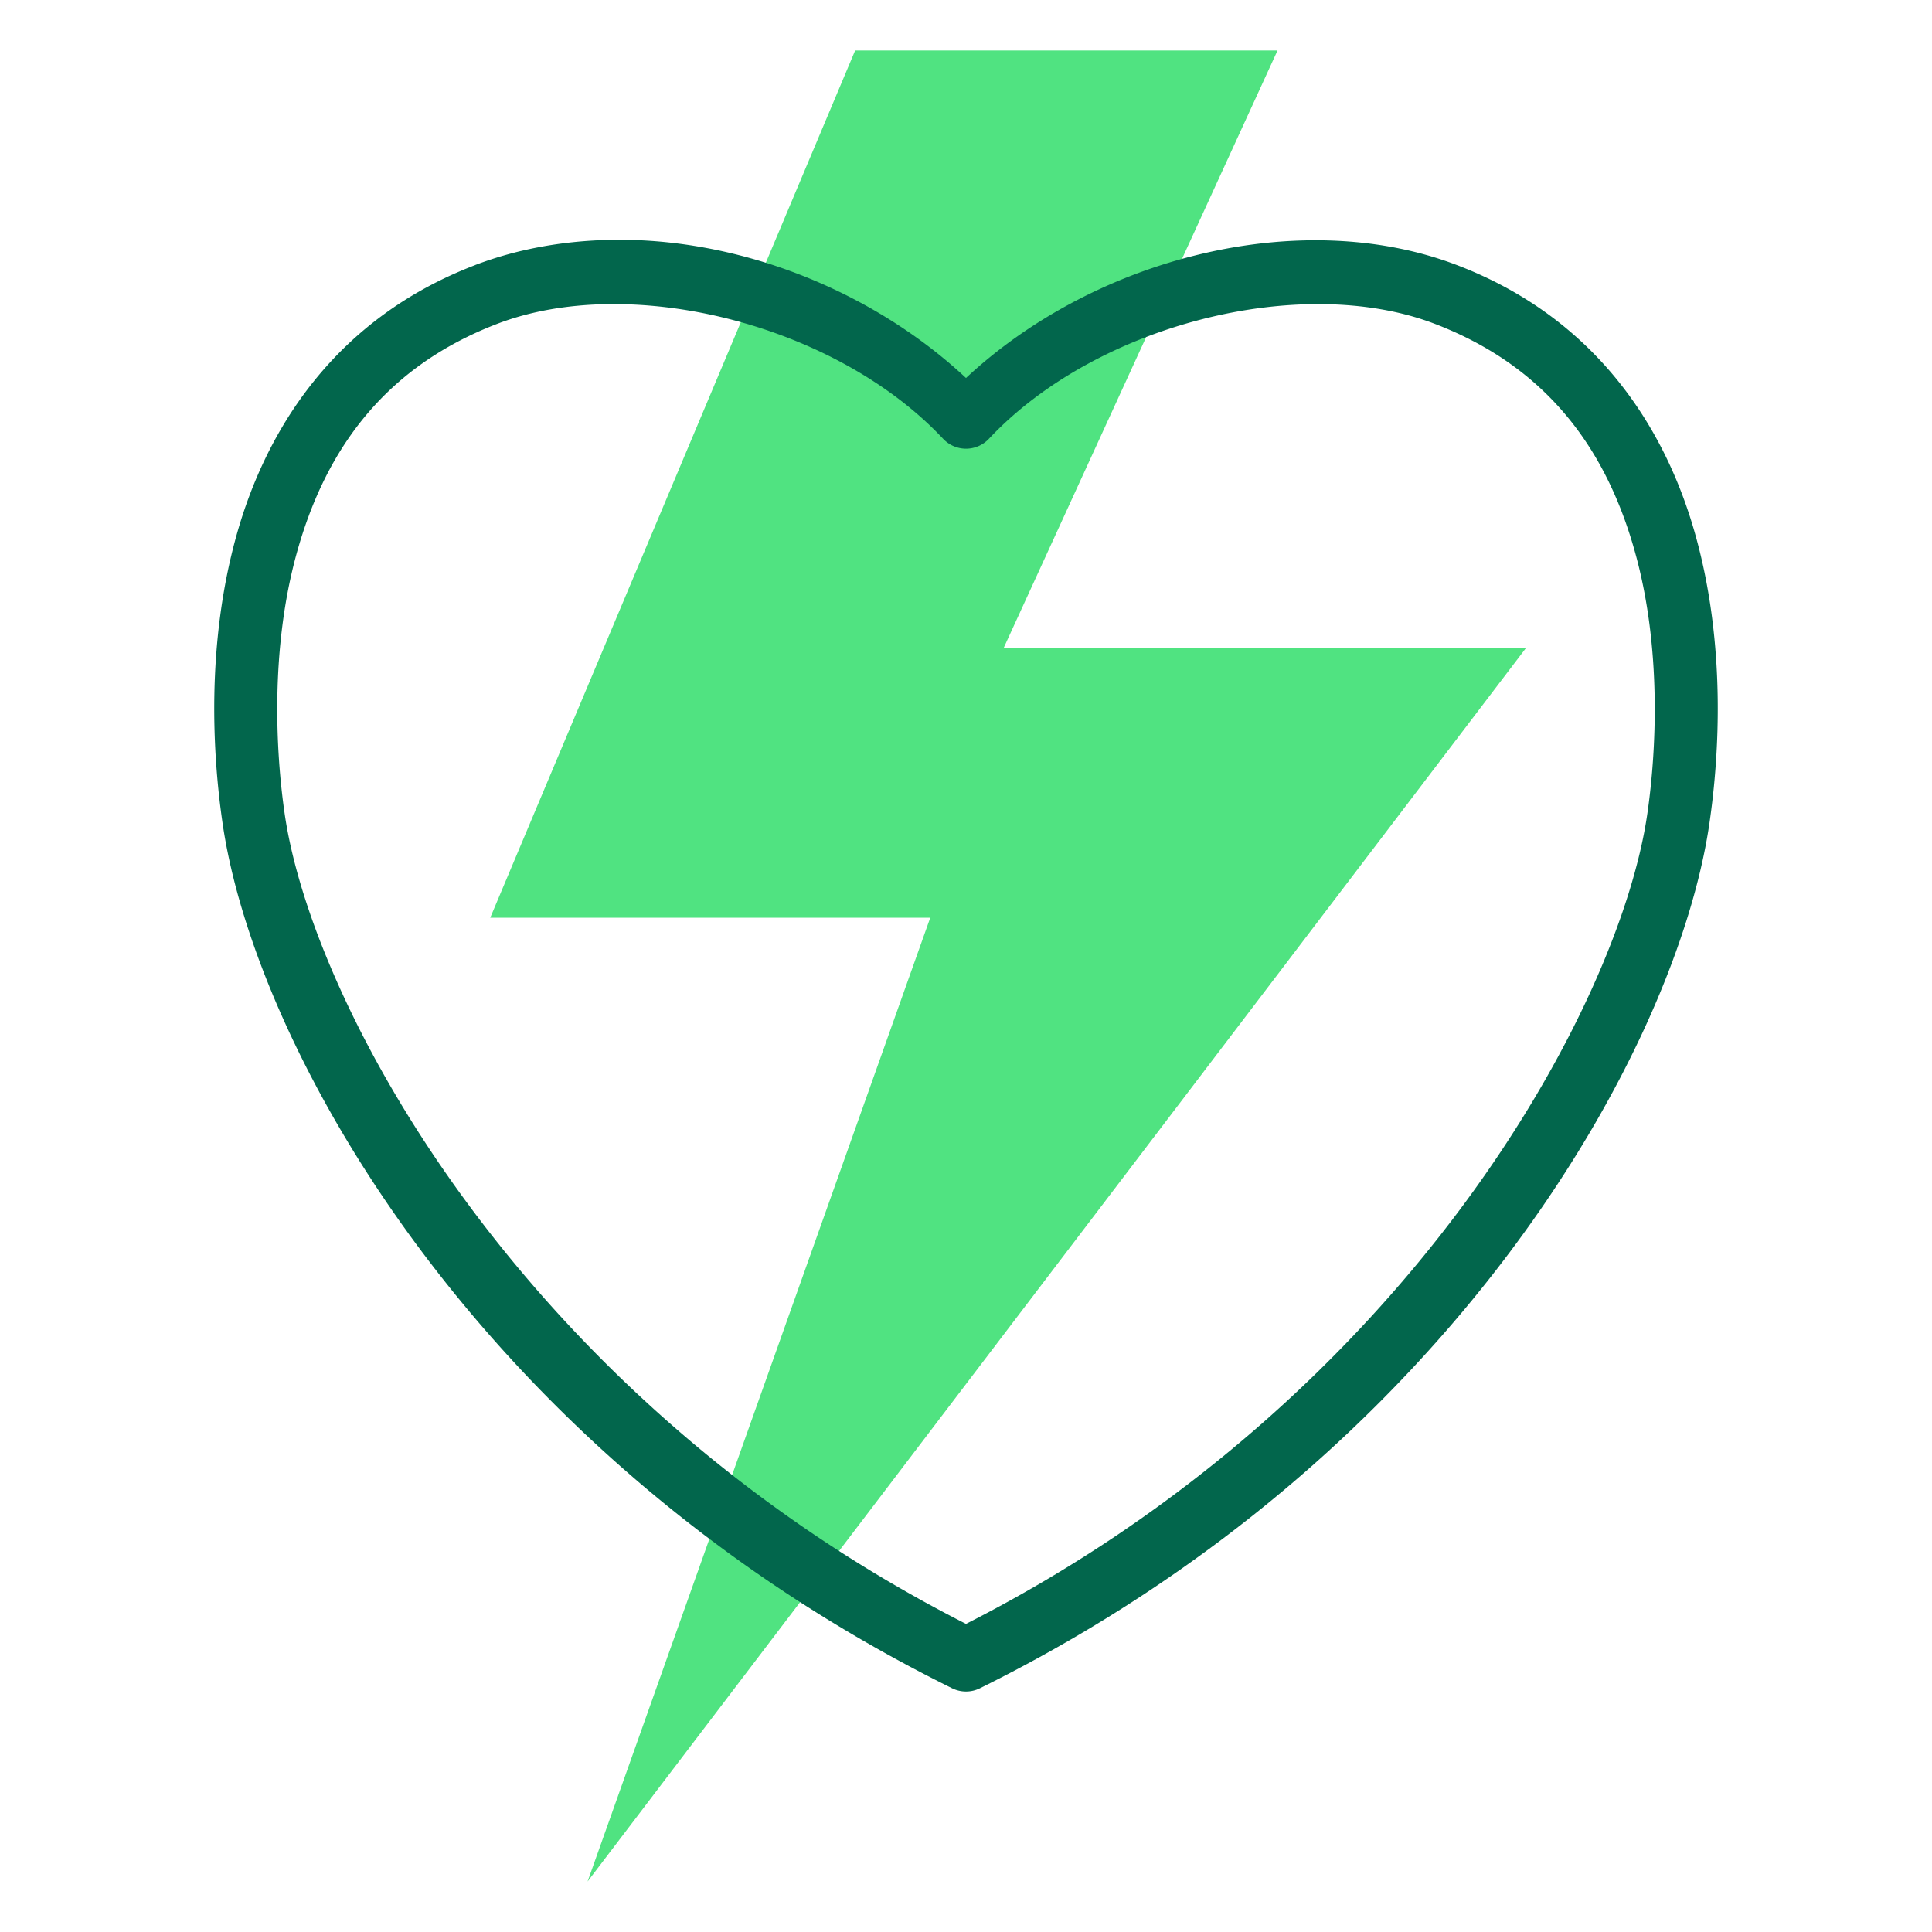
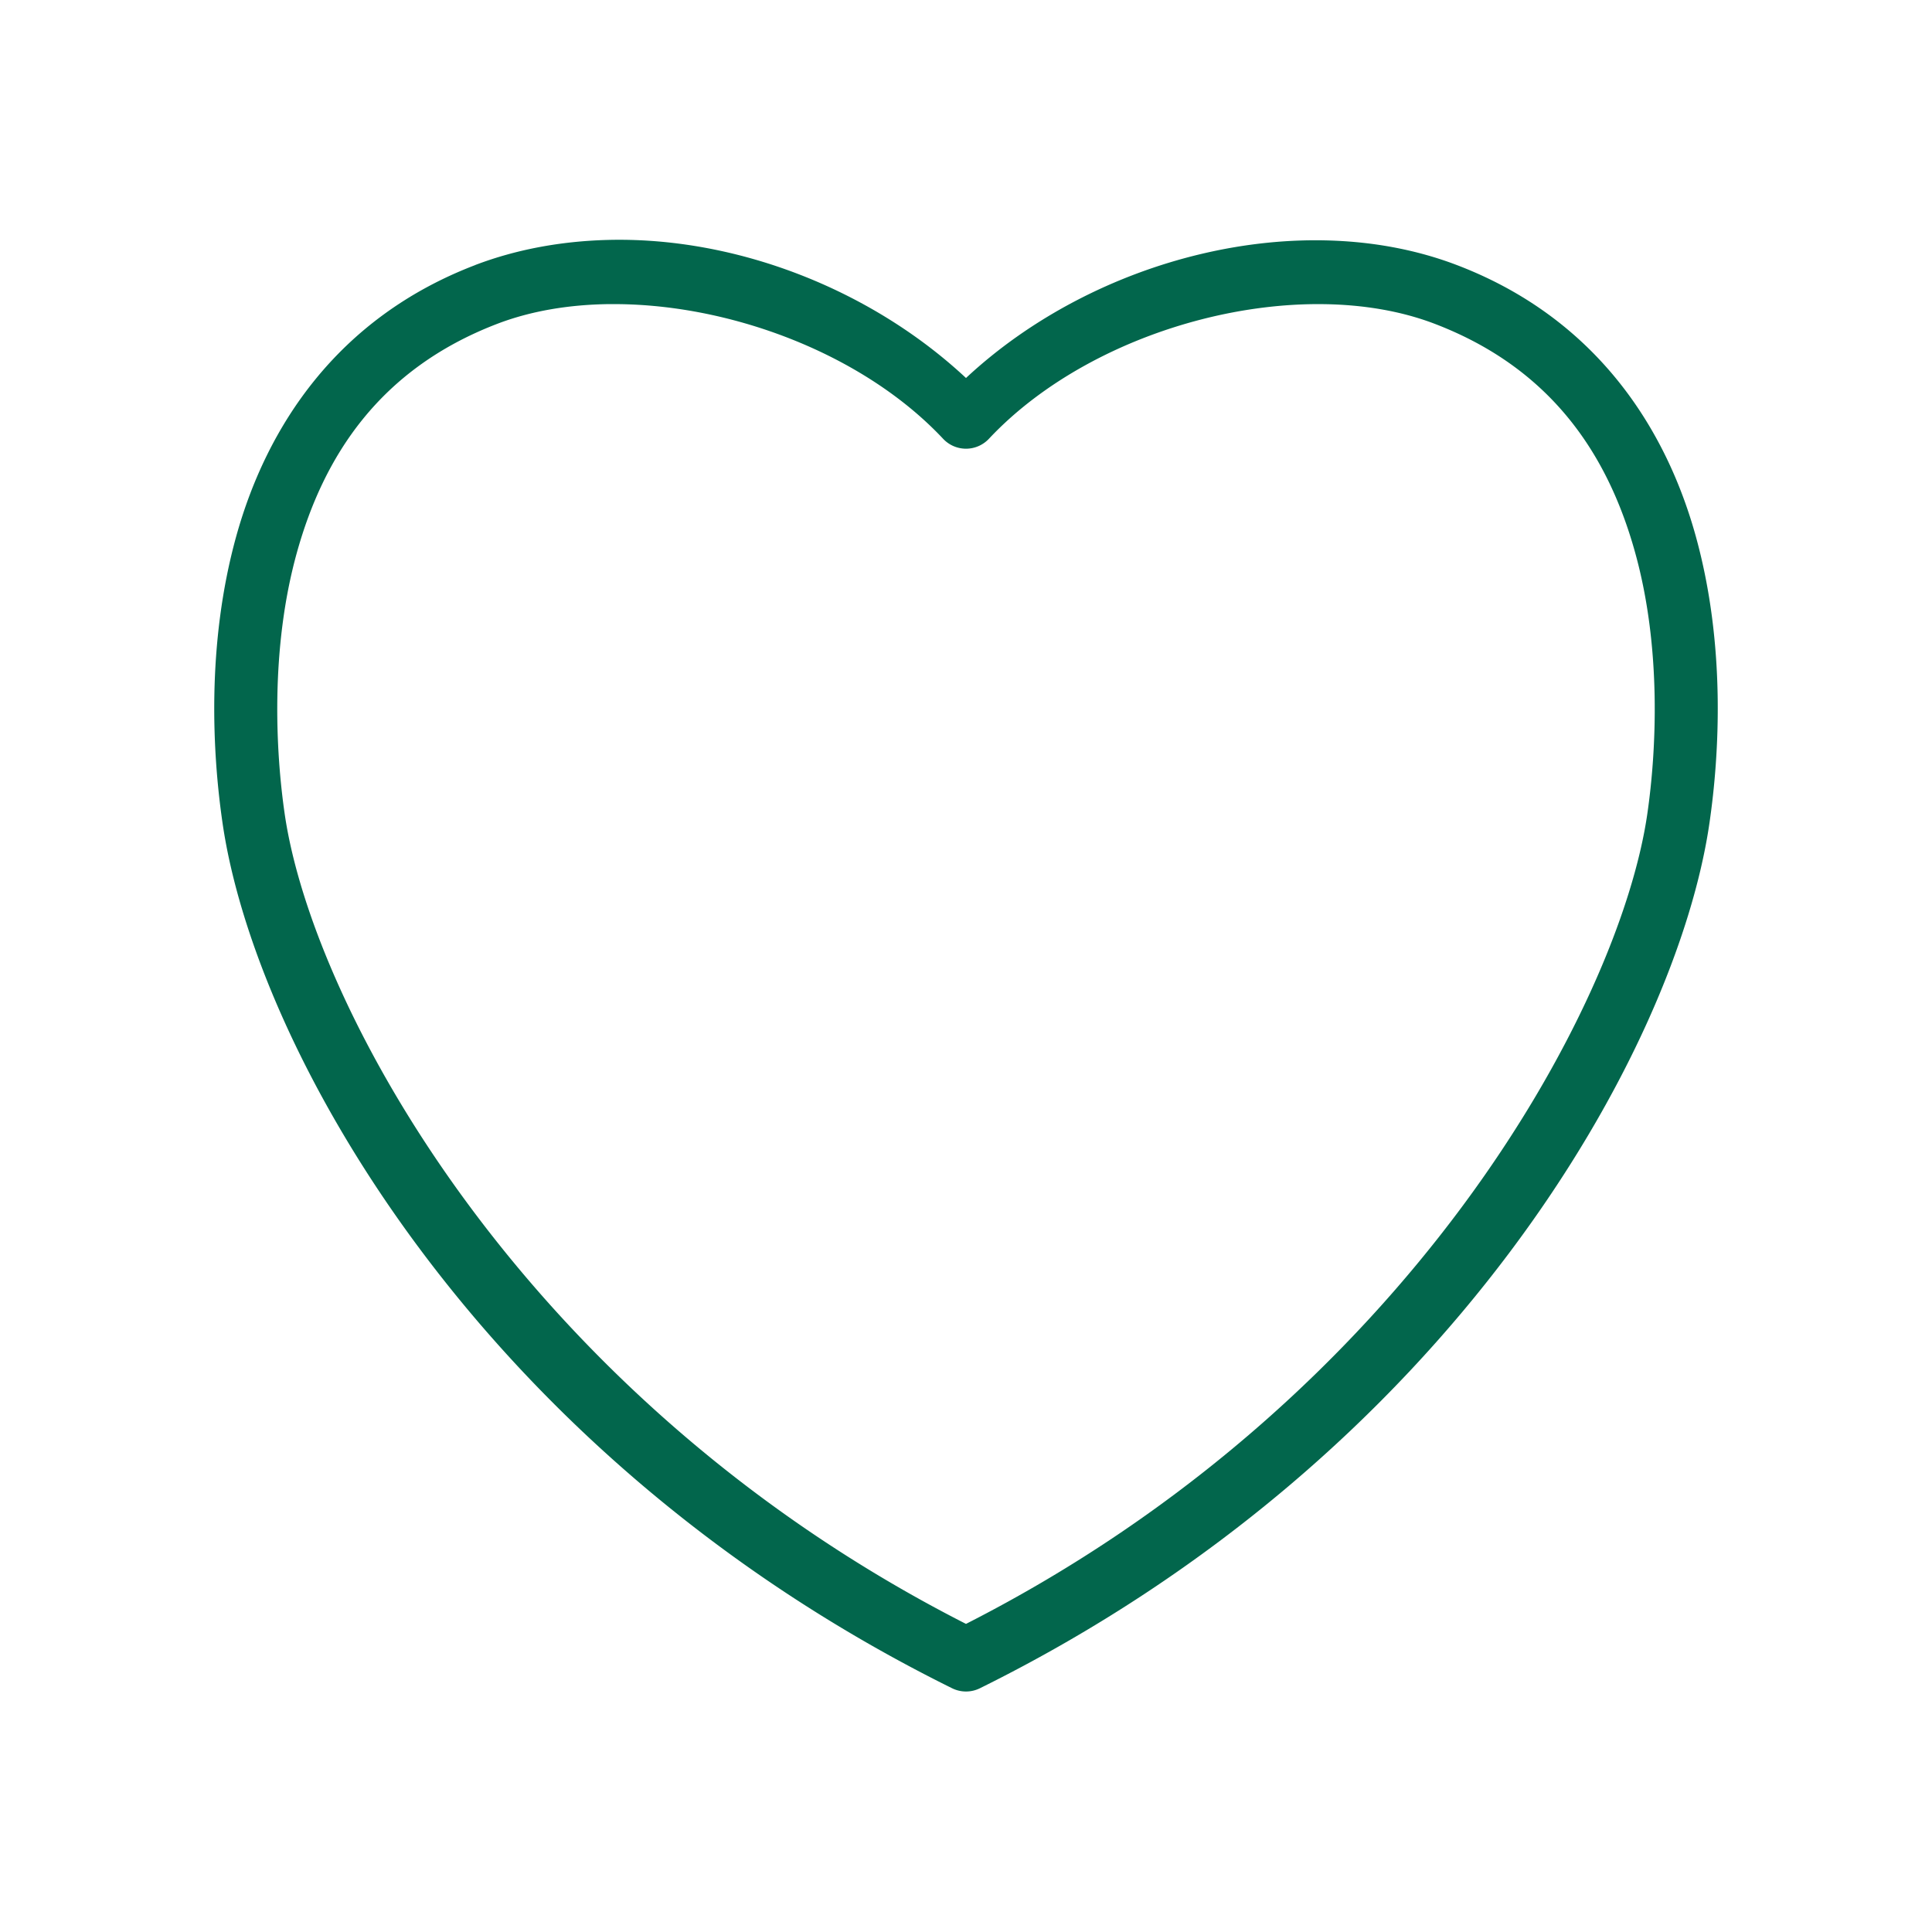
<svg xmlns="http://www.w3.org/2000/svg" xmlns:ns1="http://sodipodi.sourceforge.net/DTD/sodipodi-0.dtd" xmlns:ns2="http://www.inkscape.org/namespaces/inkscape" id="Layer_1" viewBox="0 0 80 80" version="1.1" ns1:docname="supercharged-health.svg" ns2:version="1.1.2 (b8e25be8, 2022-02-05)">
  <ns1:namedview id="namedview11" pagecolor="#ffffff" bordercolor="#666666" borderopacity="1.0" ns2:pageshadow="2" ns2:pageopacity="0.0" ns2:pagecheckerboard="0" showgrid="false" ns2:zoom="7.8428024" ns2:cx="38.697902" ns2:cy="39.972957" ns2:window-width="1413" ns2:window-height="799" ns2:window-x="0" ns2:window-y="25" ns2:window-maximized="0" ns2:current-layer="Layer_1" />
  <defs id="defs4">
    <style id="style2">.cls-1{fill:#50e381;}.cls-2{fill:none;stroke:#02664c;stroke-linecap:round;stroke-linejoin:round;stroke-width:2.6px;}</style>
  </defs>
-   <path id="polygon6" class="cls-1" style="fill:#50e381" d="M 35.41,2.09 H 52.9 L 41.56,26.83 H 63.19 L 24.33,77.91 38.52,38 H 20.3 Z" />
  <path style="color:#000000;fill:#02664c;stroke-linecap:round;stroke-linejoin:round;-inkscape-stroke:none" d="m 25.131,9.936 c -1.902,0.053 -3.753,0.39 -5.455,1.039 a 1.3,1.3 0 0 0 0,0.002 c -5.729,2.191 -8.638,6.708 -9.891,11.219 -1.252,4.511 -0.98,9.06 -0.572,11.871 1.353,9.377 10.704,26.193 30.211,35.84 a 1.3,1.3 0 0 0 1.152,0 C 60.084,60.26 69.434,43.443 70.787,34.066 71.195,31.255 71.467,26.703 70.215,22.191 68.963,17.68 66.054,13.161 60.324,10.975 53.869,8.512 45.366,10.646 40,15.652 36.049,11.965 30.443,9.788 25.131,9.936 Z m 0.055,2.658 c 4.921,-0.068 10.529,2.018 13.867,5.576 a 1.3,1.3 0 0 0 1.895,0 c 4.451,-4.744 12.936,-6.869 18.449,-4.766 4.91,1.874 7.21,5.509 8.312,9.482 1.103,3.973 0.876,8.238 0.504,10.807 C 67.059,41.688 58.295,57.934 40,67.242 21.705,57.934 12.941,41.688 11.787,33.693 c -0.372,-2.569 -0.599,-6.831 0.504,-10.803 1.103,-3.972 3.401,-7.608 8.312,-9.486 1.378,-0.526 2.942,-0.788 4.582,-0.811 z" id="path8" />
</svg>